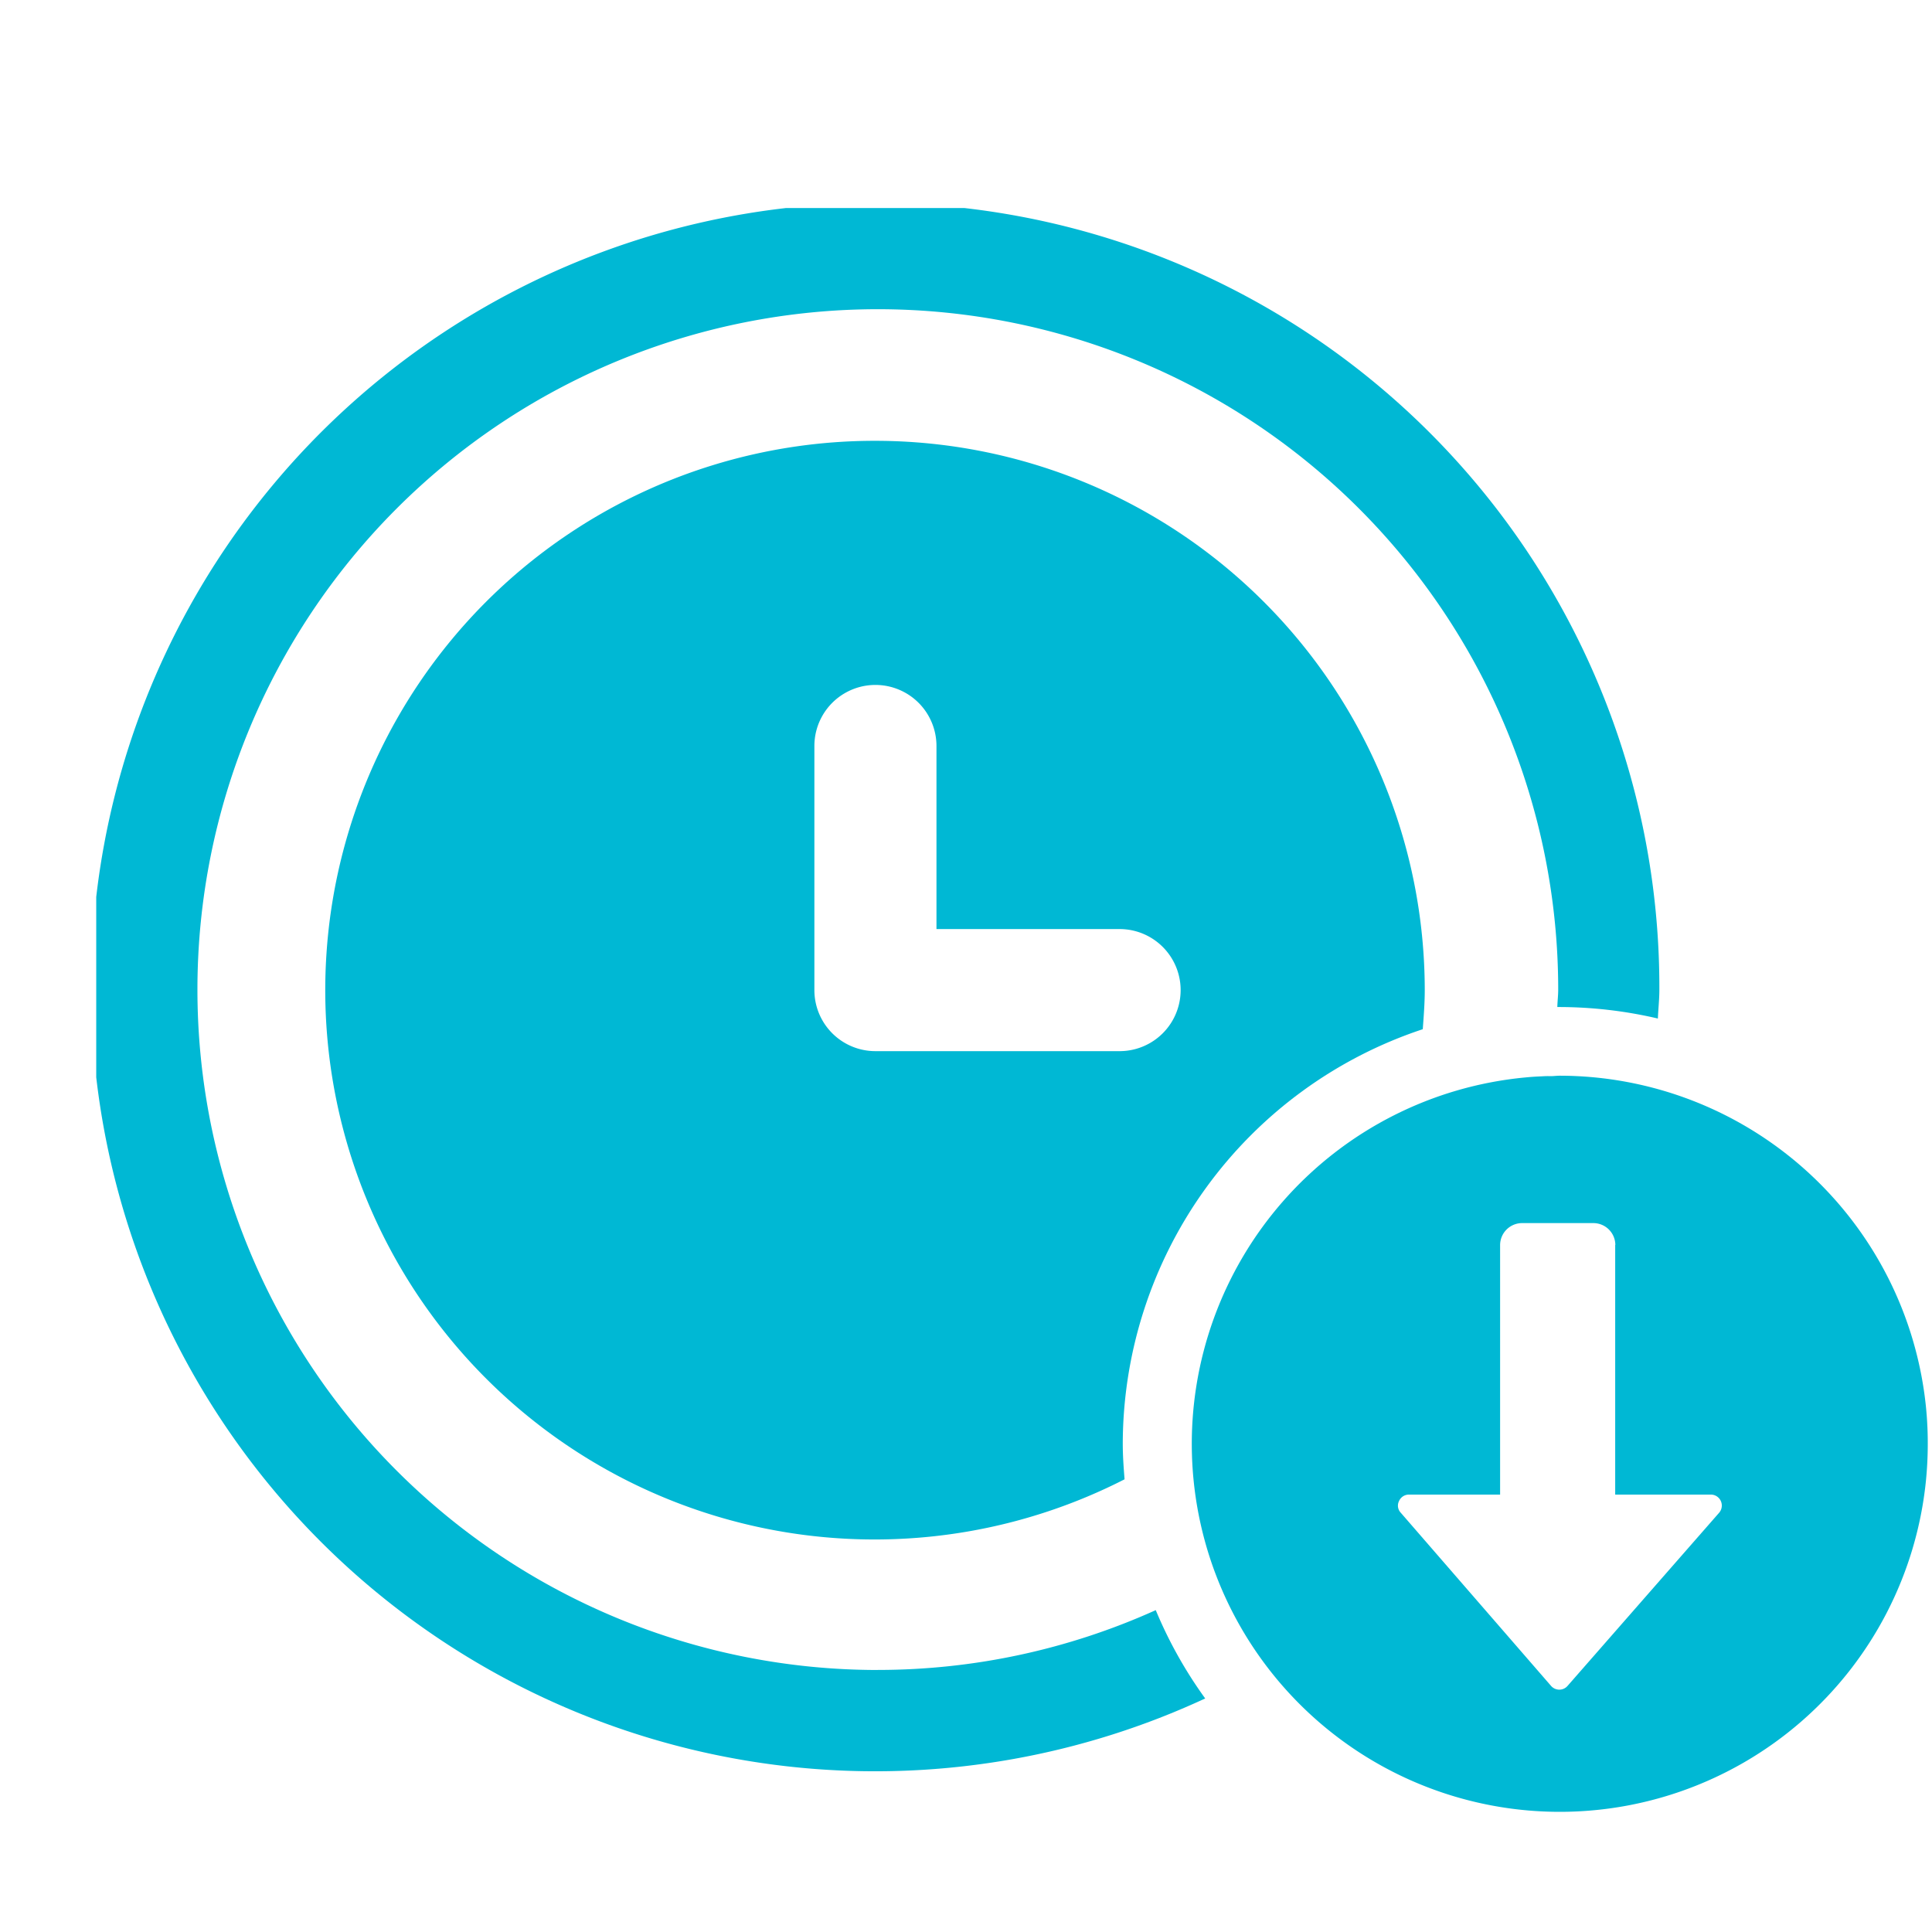
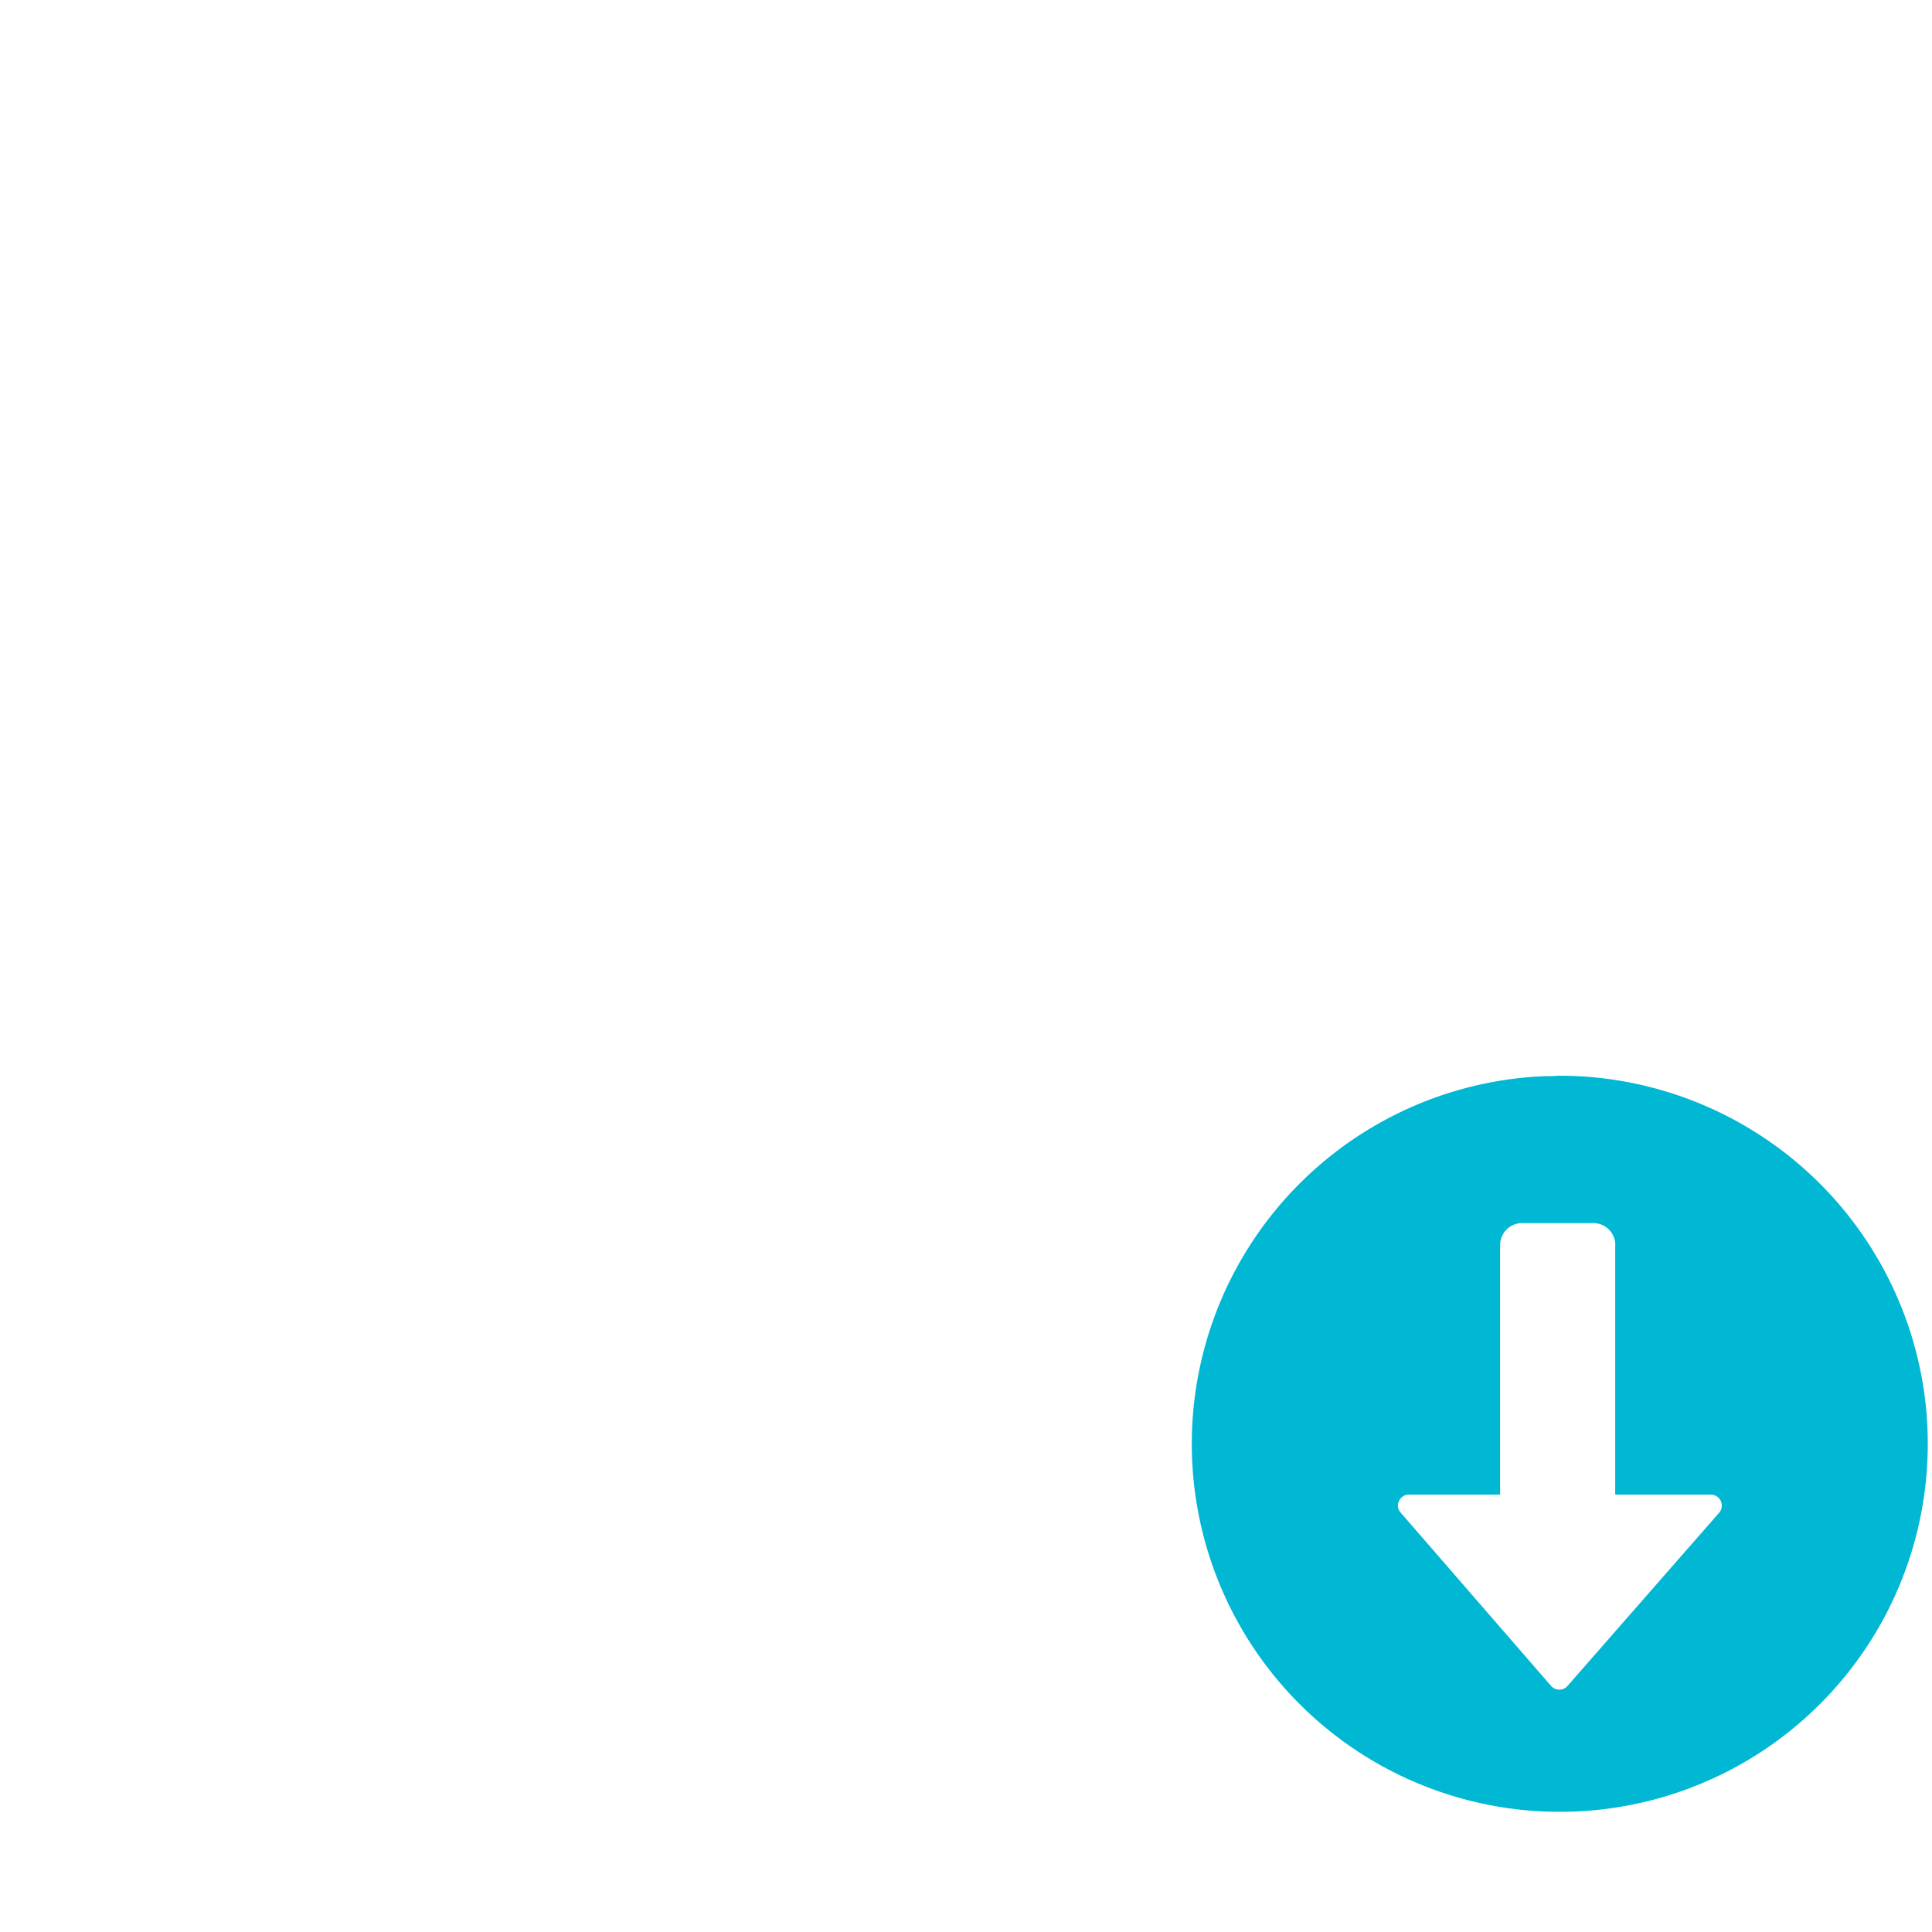
<svg xmlns="http://www.w3.org/2000/svg" width="42" height="42" viewBox="0 0 42 42">
  <defs>
    <clipPath id="clip-path">
      <rect id="Rectangle_20407" data-name="Rectangle 20407" width="39.816" height="34.866" transform="translate(0 0)" fill="#00b8d4" />
    </clipPath>
  </defs>
  <g id="Group_44496" data-name="Group 44496" transform="translate(-496 -12088)">
    <g id="Group_44497" data-name="Group 44497" transform="translate(498.092 12092.523)">
      <g id="Group_44496-2" data-name="Group 44496" clip-path="url(#clip-path)">
-         <path id="Path_92219" data-name="Path 92219" d="M39.775,27.683a8.171,8.171,0,0,0,.041-.817q0-.414-.041-.818.04.4.041.818a8.171,8.171,0,0,1-.041.817" fill="#00b8d4" />
        <path id="Path_92220" data-name="Path 92220" d="M31.648,18.875h0c-.2,0-.391.011-.583.029.192-.018.387-.025.583-.029" fill="#00b8d4" />
-         <path id="Path_92221" data-name="Path 92221" d="M16.939,5.06a11.942,11.942,0,1,0,5.416,22.576c-.02-.255-.039-.51-.039-.77a9.513,9.513,0,0,1,6.522-9.015c.02-.281.043-.562.043-.849A11.948,11.948,0,0,0,16.939,5.06m5.307,13.268H16.939A1.327,1.327,0,0,1,15.612,17V11.694h0a1.327,1.327,0,1,1,2.654,0v3.98h3.981a1.327,1.327,0,0,1,0,2.654" fill="#00b8d4" />
-         <path id="Path_92222" data-name="Path 92222" d="M16.991,31.781A14.791,14.791,0,1,1,31.782,16.99c0,.128-.016.252-.019.379.018,0,.035,0,.053,0a9.483,9.483,0,0,1,2.133.25c.008-.209.032-.415.032-.626A17.047,17.047,0,1,0,24.108,32.4a9.472,9.472,0,0,1-1.075-1.92,14.685,14.685,0,0,1-6.042,1.3" fill="#00b8d4" />
        <path id="Path_92223" data-name="Path 92223" d="M31.065,18.9a8,8,0,1,0,8.71,8.779,8.161,8.161,0,0,0,0-1.634,8.012,8.012,0,0,0-7.959-7.183c-.056,0-.111.007-.168.009-.2,0-.391.011-.583.029m1.956,3.639v5.429H35.1a.237.237,0,0,1,.155.057h0a.239.239,0,0,1,.027.336l-3.295,3.764a.37.37,0,0,1-.028.028h0a.238.238,0,0,1-.335-.029l-3.266-3.763a.223.223,0,0,1-.035-.255.234.234,0,0,1,.216-.138h1.98V22.543a.479.479,0,0,1,.477-.477h1.551a.478.478,0,0,1,.477.477" fill="#00b8d4" />
      </g>
    </g>
-     <rect id="Rectangle_20408" data-name="Rectangle 20408" width="42" height="42" transform="translate(496 12088)" fill="none" />
  </g>
</svg>